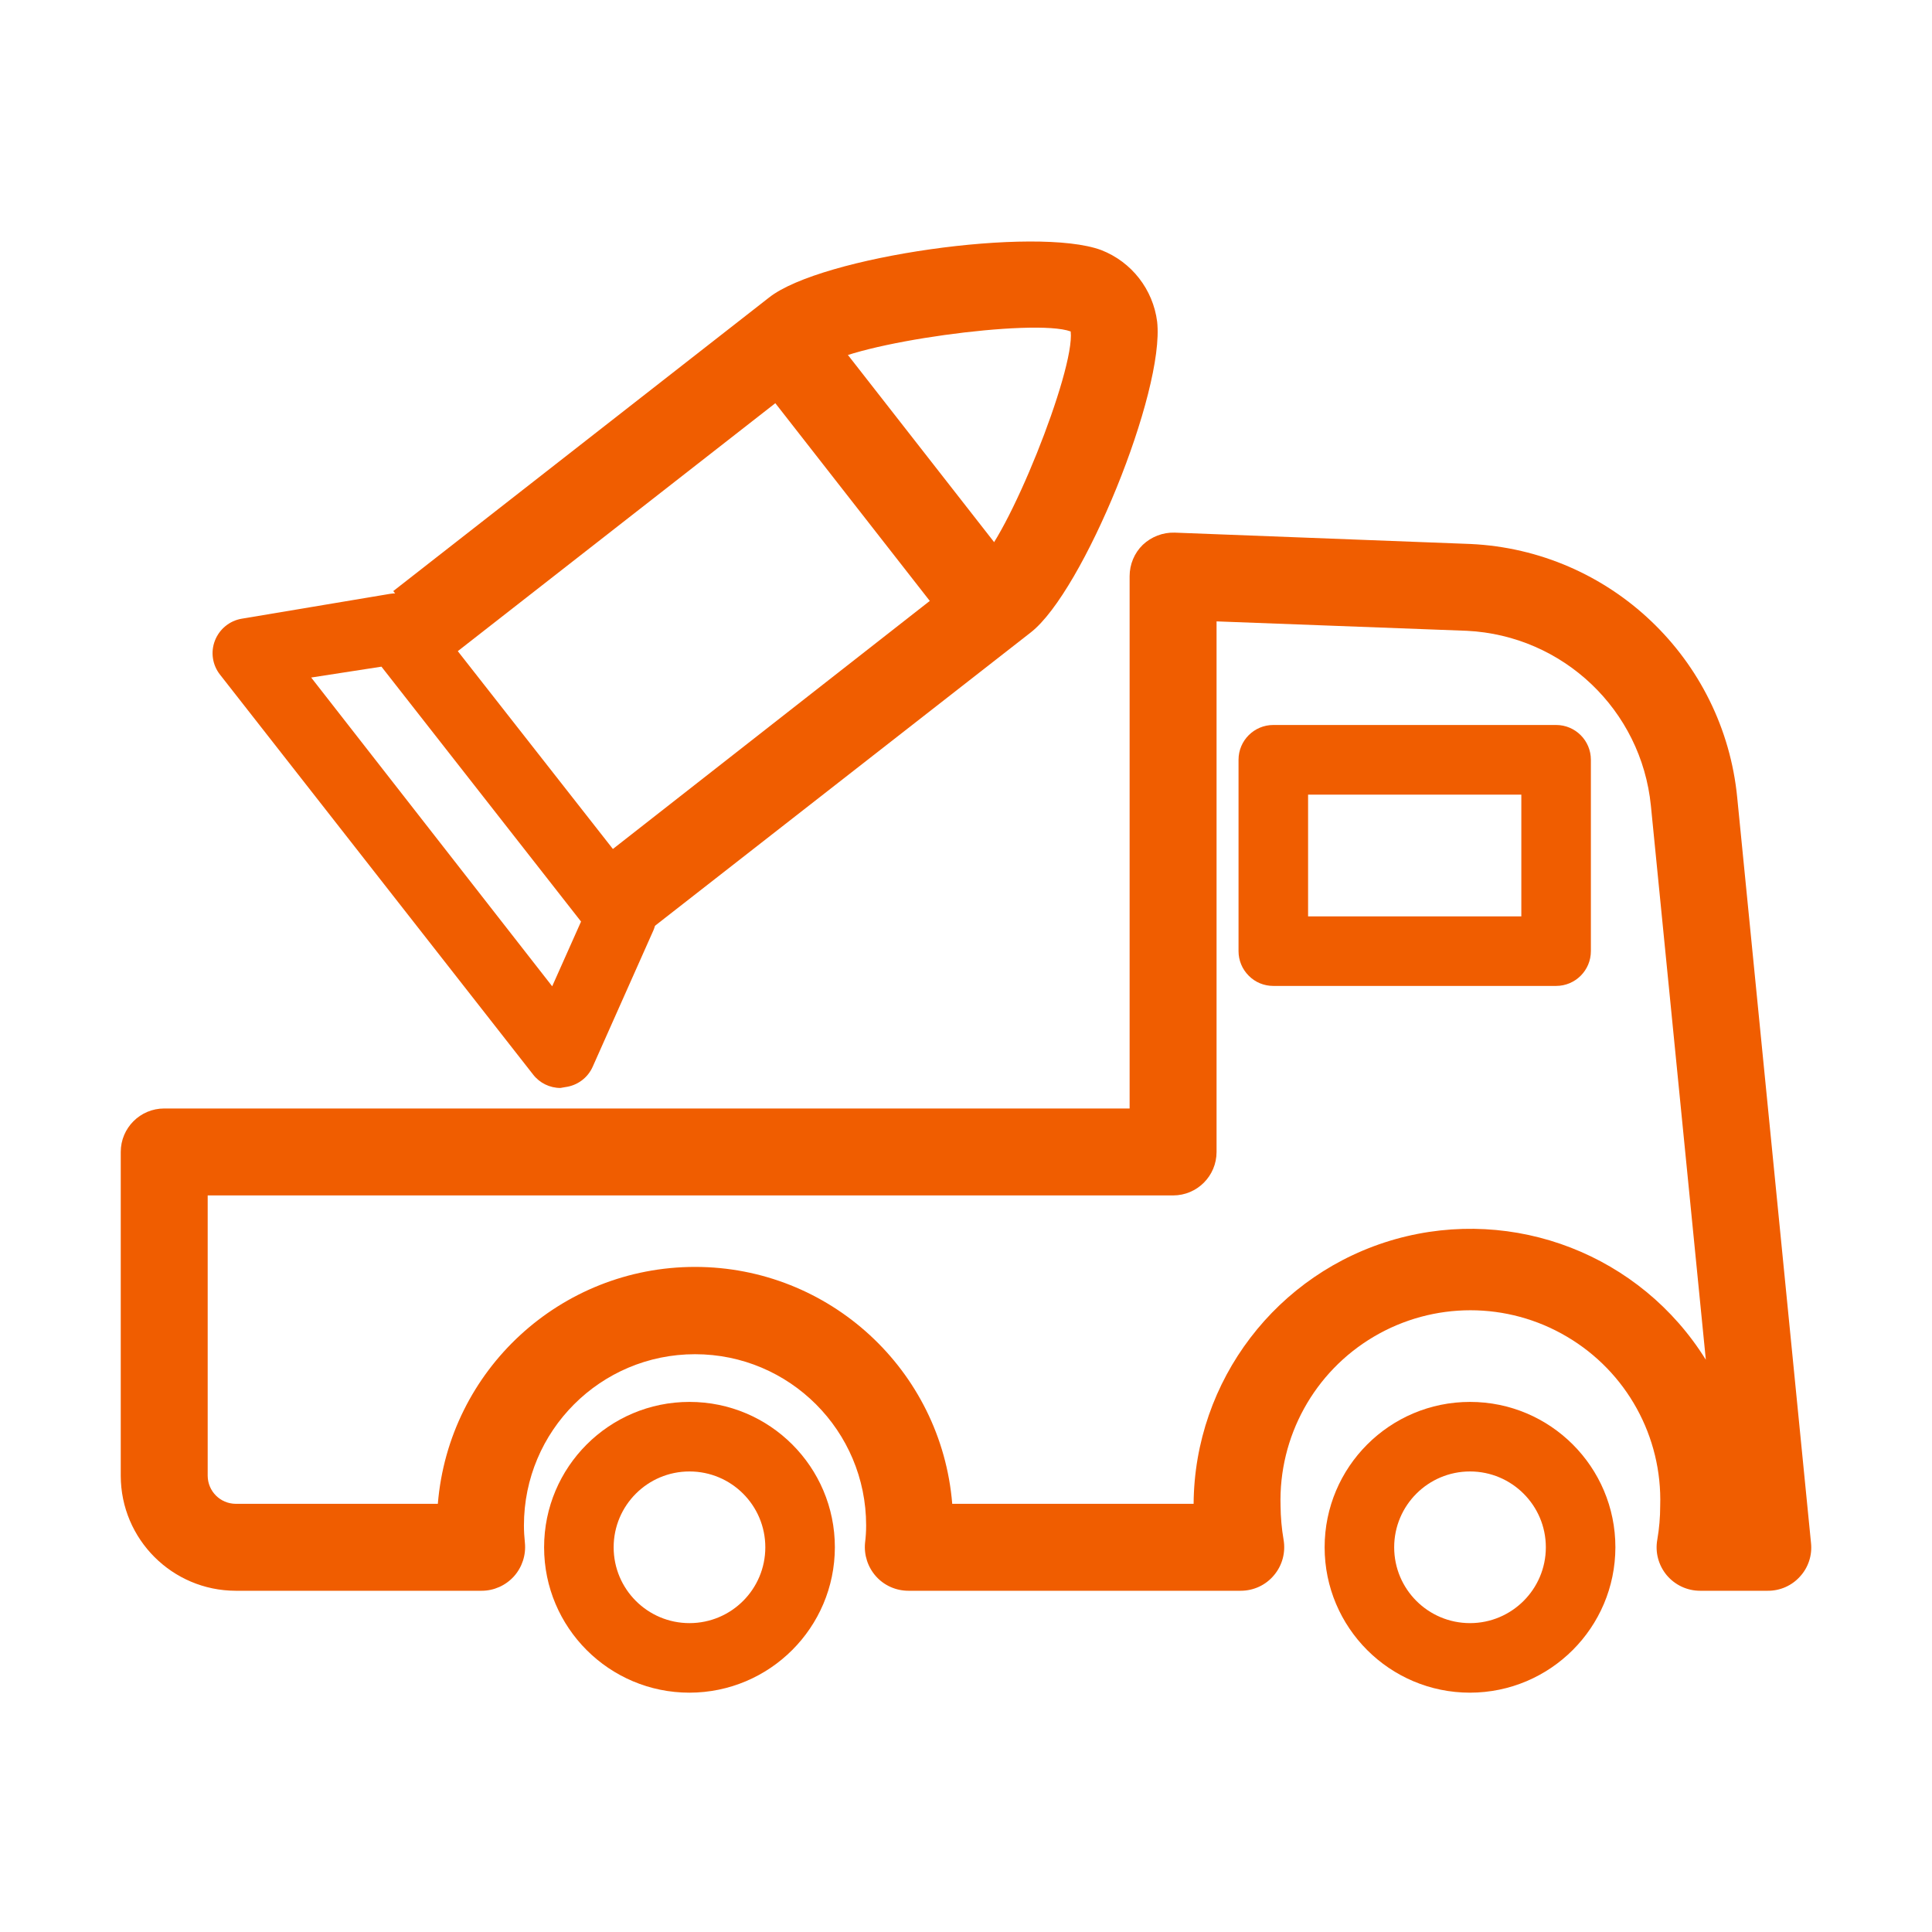
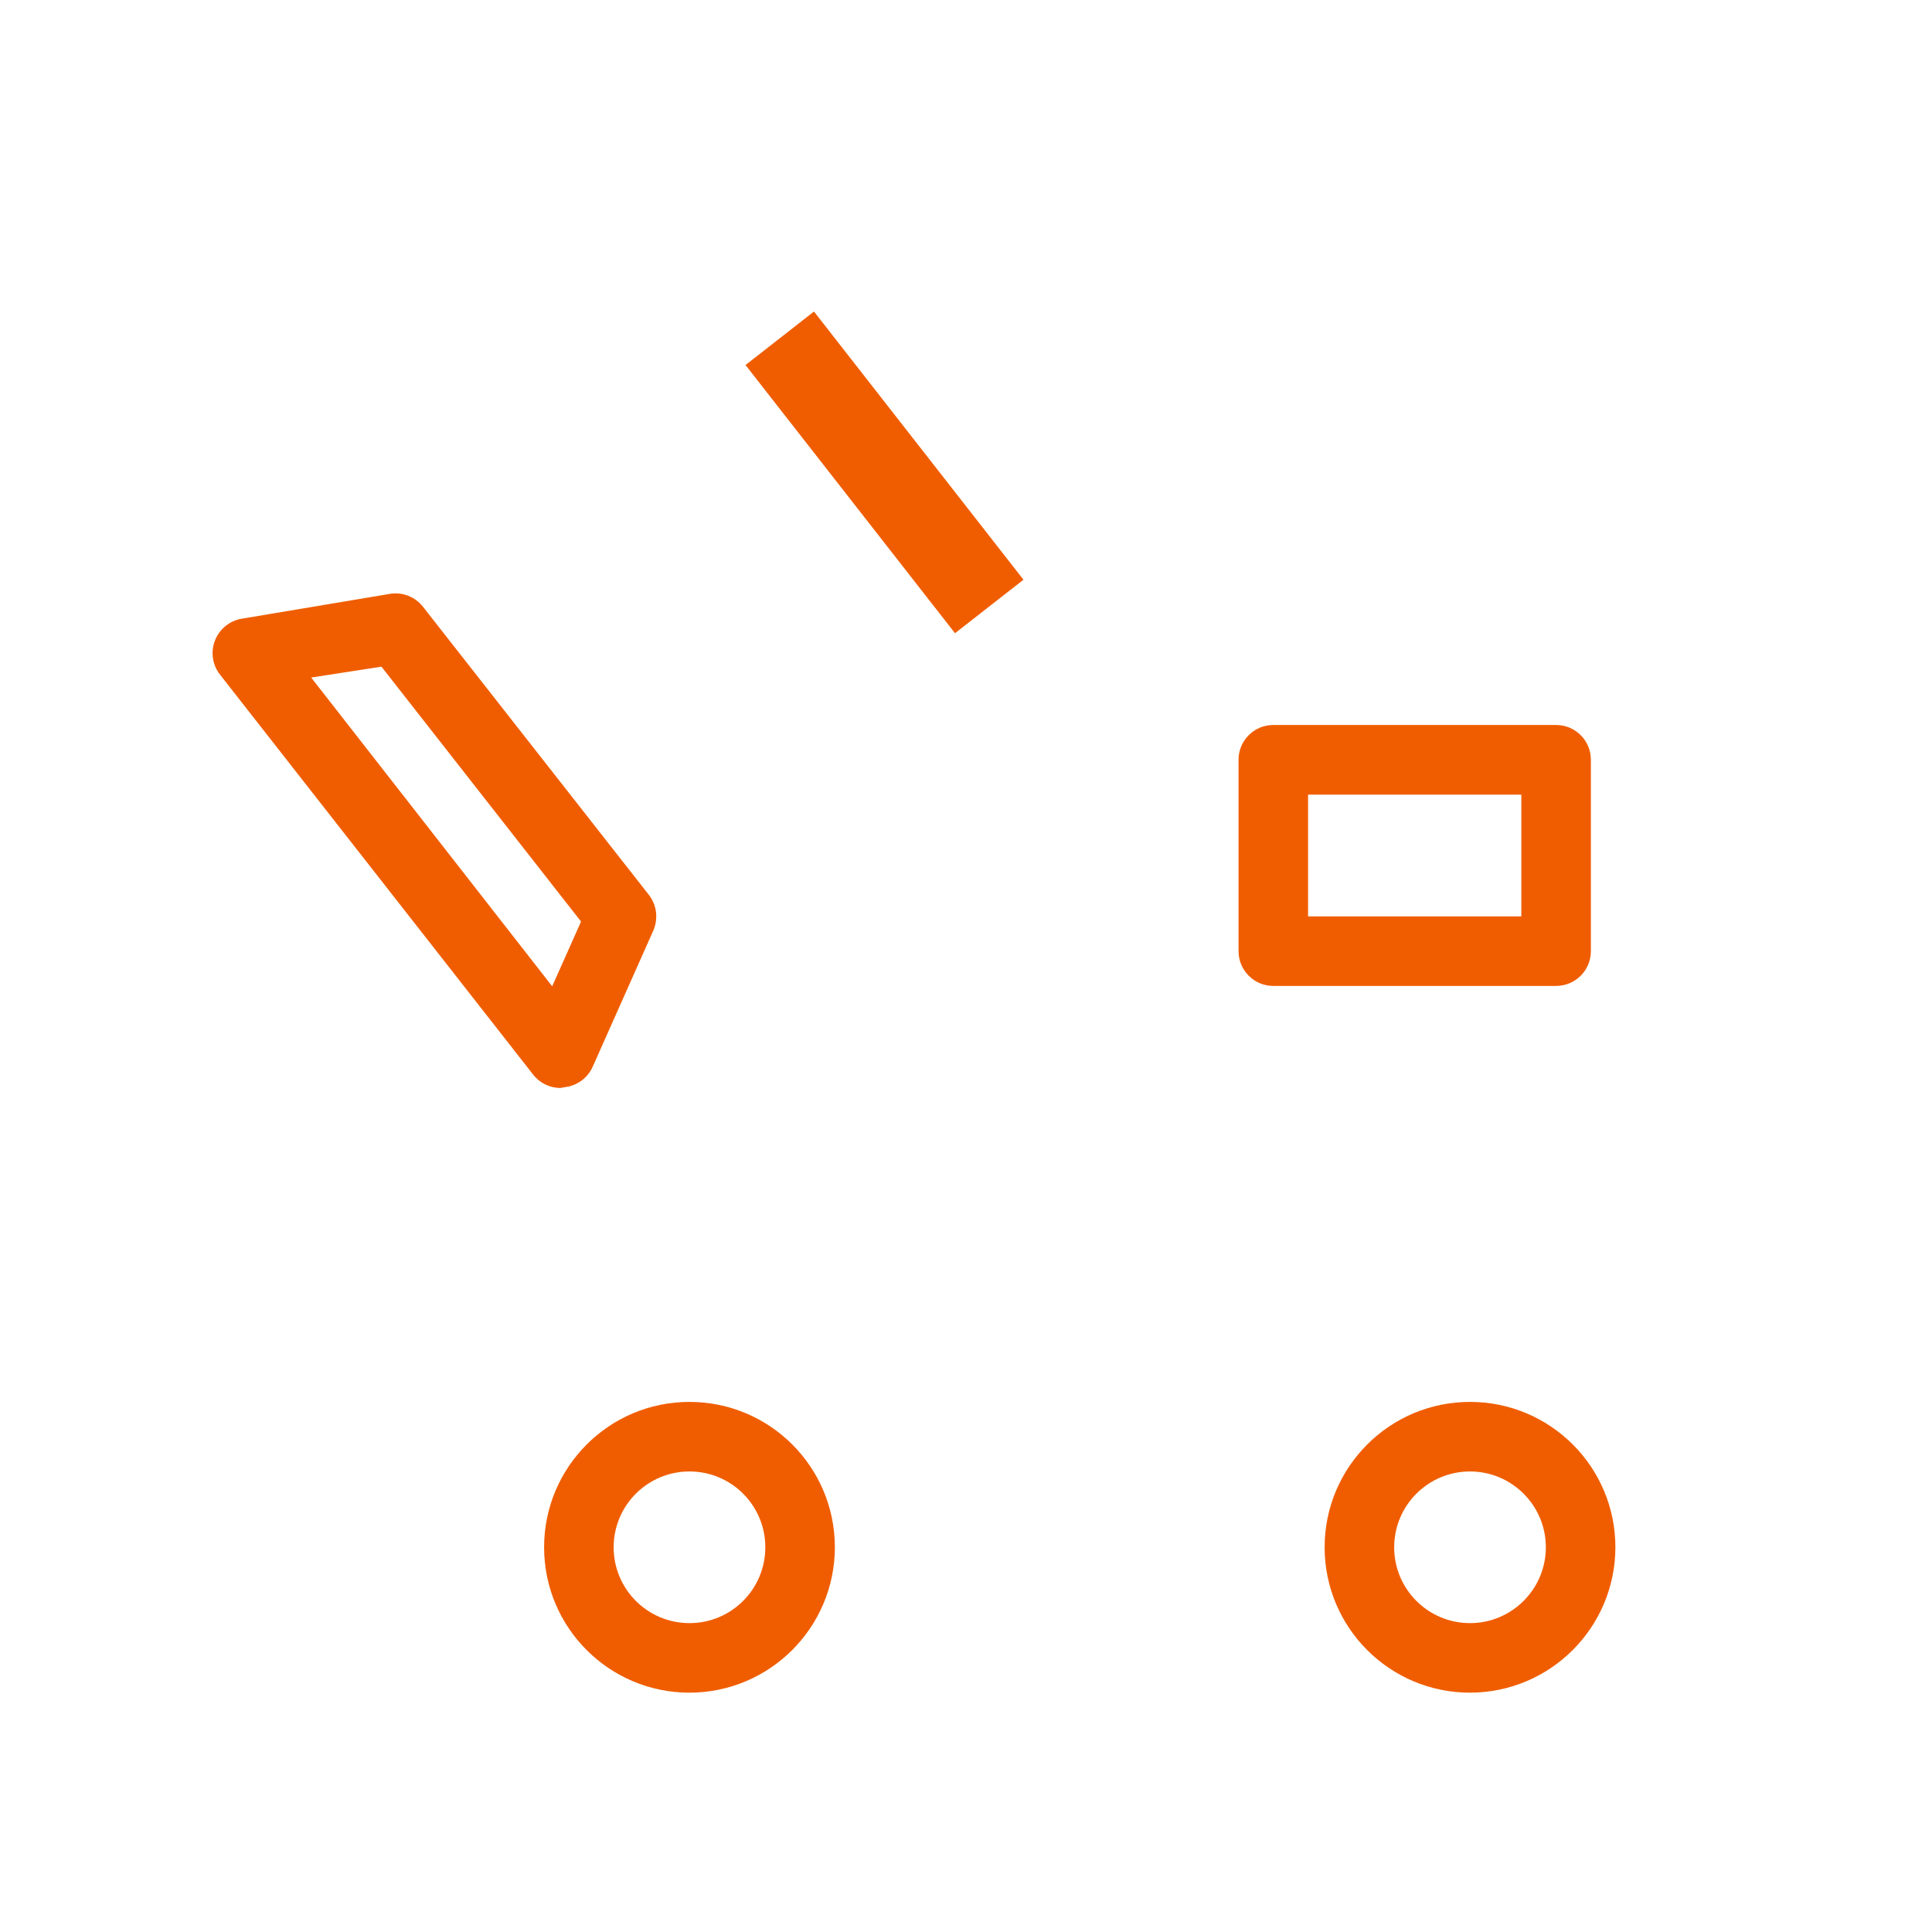
<svg xmlns="http://www.w3.org/2000/svg" width="16px" height="16px" viewBox="0 0 16 16" version="1.1">
  <title>保税正品备份 5</title>
  <g id="防务2.6" stroke="none" stroke-width="1" fill="none" fill-rule="evenodd">
    <g id="图标" transform="translate(-1066, -413)" fill="#F05D00" fill-rule="nonzero">
      <g id="保税正品备份-5" transform="translate(1066, 413)">
-         <rect id="矩形" opacity="0" x="0" y="0" width="16" height="16" />
        <g id="huolidaji" transform="translate(1, 2)">
-           <path d="M4.423,5.668 L3.981,5.105 L7.093,2.669 C7.34,2.472 7.904,1.068 7.867,0.745 C7.564,0.633 6.065,0.84 5.813,1.033 L2.701,3.463 L2.257,2.895 L5.369,0.464 C5.801,0.123 7.58,-0.129 8.12,0.071 C8.372,0.169 8.549,0.397 8.583,0.664 C8.647,1.241 7.972,2.897 7.537,3.237 L4.423,5.668 Z" id="路径" />
-           <path d="M13.639,11.174 L13.079,11.174 C12.973,11.174 12.872,11.127 12.803,11.045 C12.735,10.963 12.706,10.856 12.725,10.751 C12.741,10.658 12.749,10.565 12.749,10.471 C12.767,9.898 12.471,9.361 11.977,9.07 C11.484,8.778 10.871,8.778 10.377,9.07 C9.884,9.361 9.588,9.898 9.605,10.471 C9.606,10.565 9.614,10.658 9.63,10.751 C9.648,10.856 9.62,10.963 9.551,11.045 C9.483,11.127 9.382,11.174 9.275,11.174 L6.523,11.174 C6.421,11.174 6.323,11.131 6.255,11.055 C6.187,10.979 6.154,10.878 6.164,10.777 C6.17,10.729 6.173,10.681 6.173,10.633 C6.173,9.85 5.539,9.215 4.756,9.215 C3.973,9.215 3.339,9.85 3.339,10.633 C3.339,10.681 3.342,10.729 3.347,10.777 C3.357,10.878 3.324,10.979 3.256,11.055 C3.188,11.13 3.091,11.174 2.989,11.174 L0.952,11.174 C0.427,11.173 0.001,10.748 0,10.222 L0,7.54 C0,7.341 0.161,7.18 0.36,7.18 L8.355,7.18 L8.355,2.772 C8.355,2.674 8.394,2.58 8.464,2.512 C8.535,2.445 8.63,2.408 8.728,2.411 L11.177,2.505 C12.333,2.558 13.275,3.454 13.387,4.606 L13.998,10.778 C14.009,10.879 13.976,10.981 13.907,11.056 C13.839,11.132 13.741,11.175 13.639,11.174 L13.639,11.174 Z M6.886,10.454 L8.885,10.454 C8.892,9.433 9.574,8.539 10.557,8.262 C11.541,7.986 12.588,8.393 13.127,9.261 L12.672,4.673 C12.593,3.879 11.944,3.263 11.148,3.224 L9.075,3.146 L9.075,7.54 C9.075,7.739 8.914,7.9 8.715,7.9 L0.72,7.9 L0.72,10.222 C0.721,10.35 0.824,10.453 0.952,10.454 L2.626,10.454 C2.717,9.345 3.643,8.492 4.756,8.492 C5.868,8.492 6.795,9.345 6.886,10.454 L6.886,10.454 Z" id="形状" />
          <path d="M11.887,6.165 L9.545,6.165 C9.468,6.165 9.395,6.135 9.341,6.08 C9.287,6.026 9.257,5.953 9.257,5.877 L9.257,4.292 C9.257,4.133 9.386,4.004 9.545,4.004 L11.887,4.004 C12.046,4.004 12.175,4.133 12.175,4.292 L12.175,5.877 C12.175,6.036 12.046,6.165 11.887,6.165 L11.887,6.165 Z M9.833,5.589 L11.599,5.589 L11.599,4.581 L9.833,4.581 L9.833,5.589 Z M4.71,12.018 C4.045,12.018 3.506,11.479 3.506,10.814 C3.506,10.149 4.045,9.61 4.71,9.61 C5.375,9.61 5.914,10.149 5.914,10.814 C5.913,11.479 5.374,12.017 4.71,12.018 L4.71,12.018 Z M4.71,10.186 C4.363,10.186 4.082,10.467 4.082,10.814 C4.082,11.161 4.363,11.442 4.71,11.442 C5.057,11.442 5.338,11.161 5.338,10.814 C5.338,10.467 5.057,10.186 4.71,10.186 Z M11.174,12.018 C10.509,12.018 9.97,11.479 9.97,10.814 C9.97,10.149 10.509,9.61 11.174,9.61 C11.839,9.61 12.378,10.149 12.378,10.814 C12.377,11.479 11.838,12.017 11.174,12.018 Z M11.174,10.186 C10.827,10.186 10.546,10.467 10.546,10.814 C10.546,11.161 10.827,11.442 11.174,11.442 C11.52,11.442 11.802,11.161 11.802,10.814 C11.802,10.467 11.52,10.186 11.174,10.186 Z M5.174,1.023 L5.741,0.58 L7.476,2.801 L6.909,3.244 L5.174,1.023 Z M3.641,7.01 C3.553,7.01 3.469,6.969 3.415,6.899 L0.822,3.587 C0.759,3.507 0.743,3.4 0.78,3.305 C0.817,3.21 0.901,3.141 1.001,3.124 L2.23,2.918 C2.333,2.901 2.438,2.942 2.503,3.025 L4.376,5.414 C4.439,5.497 4.452,5.607 4.412,5.703 L3.909,6.833 C3.868,6.926 3.782,6.99 3.681,7.003 L3.641,7.01 Z M1.577,3.611 L3.573,6.168 L3.812,5.632 L2.159,3.521 L1.577,3.611 Z" id="形状" />
        </g>
      </g>
    </g>
  </g>
</svg>